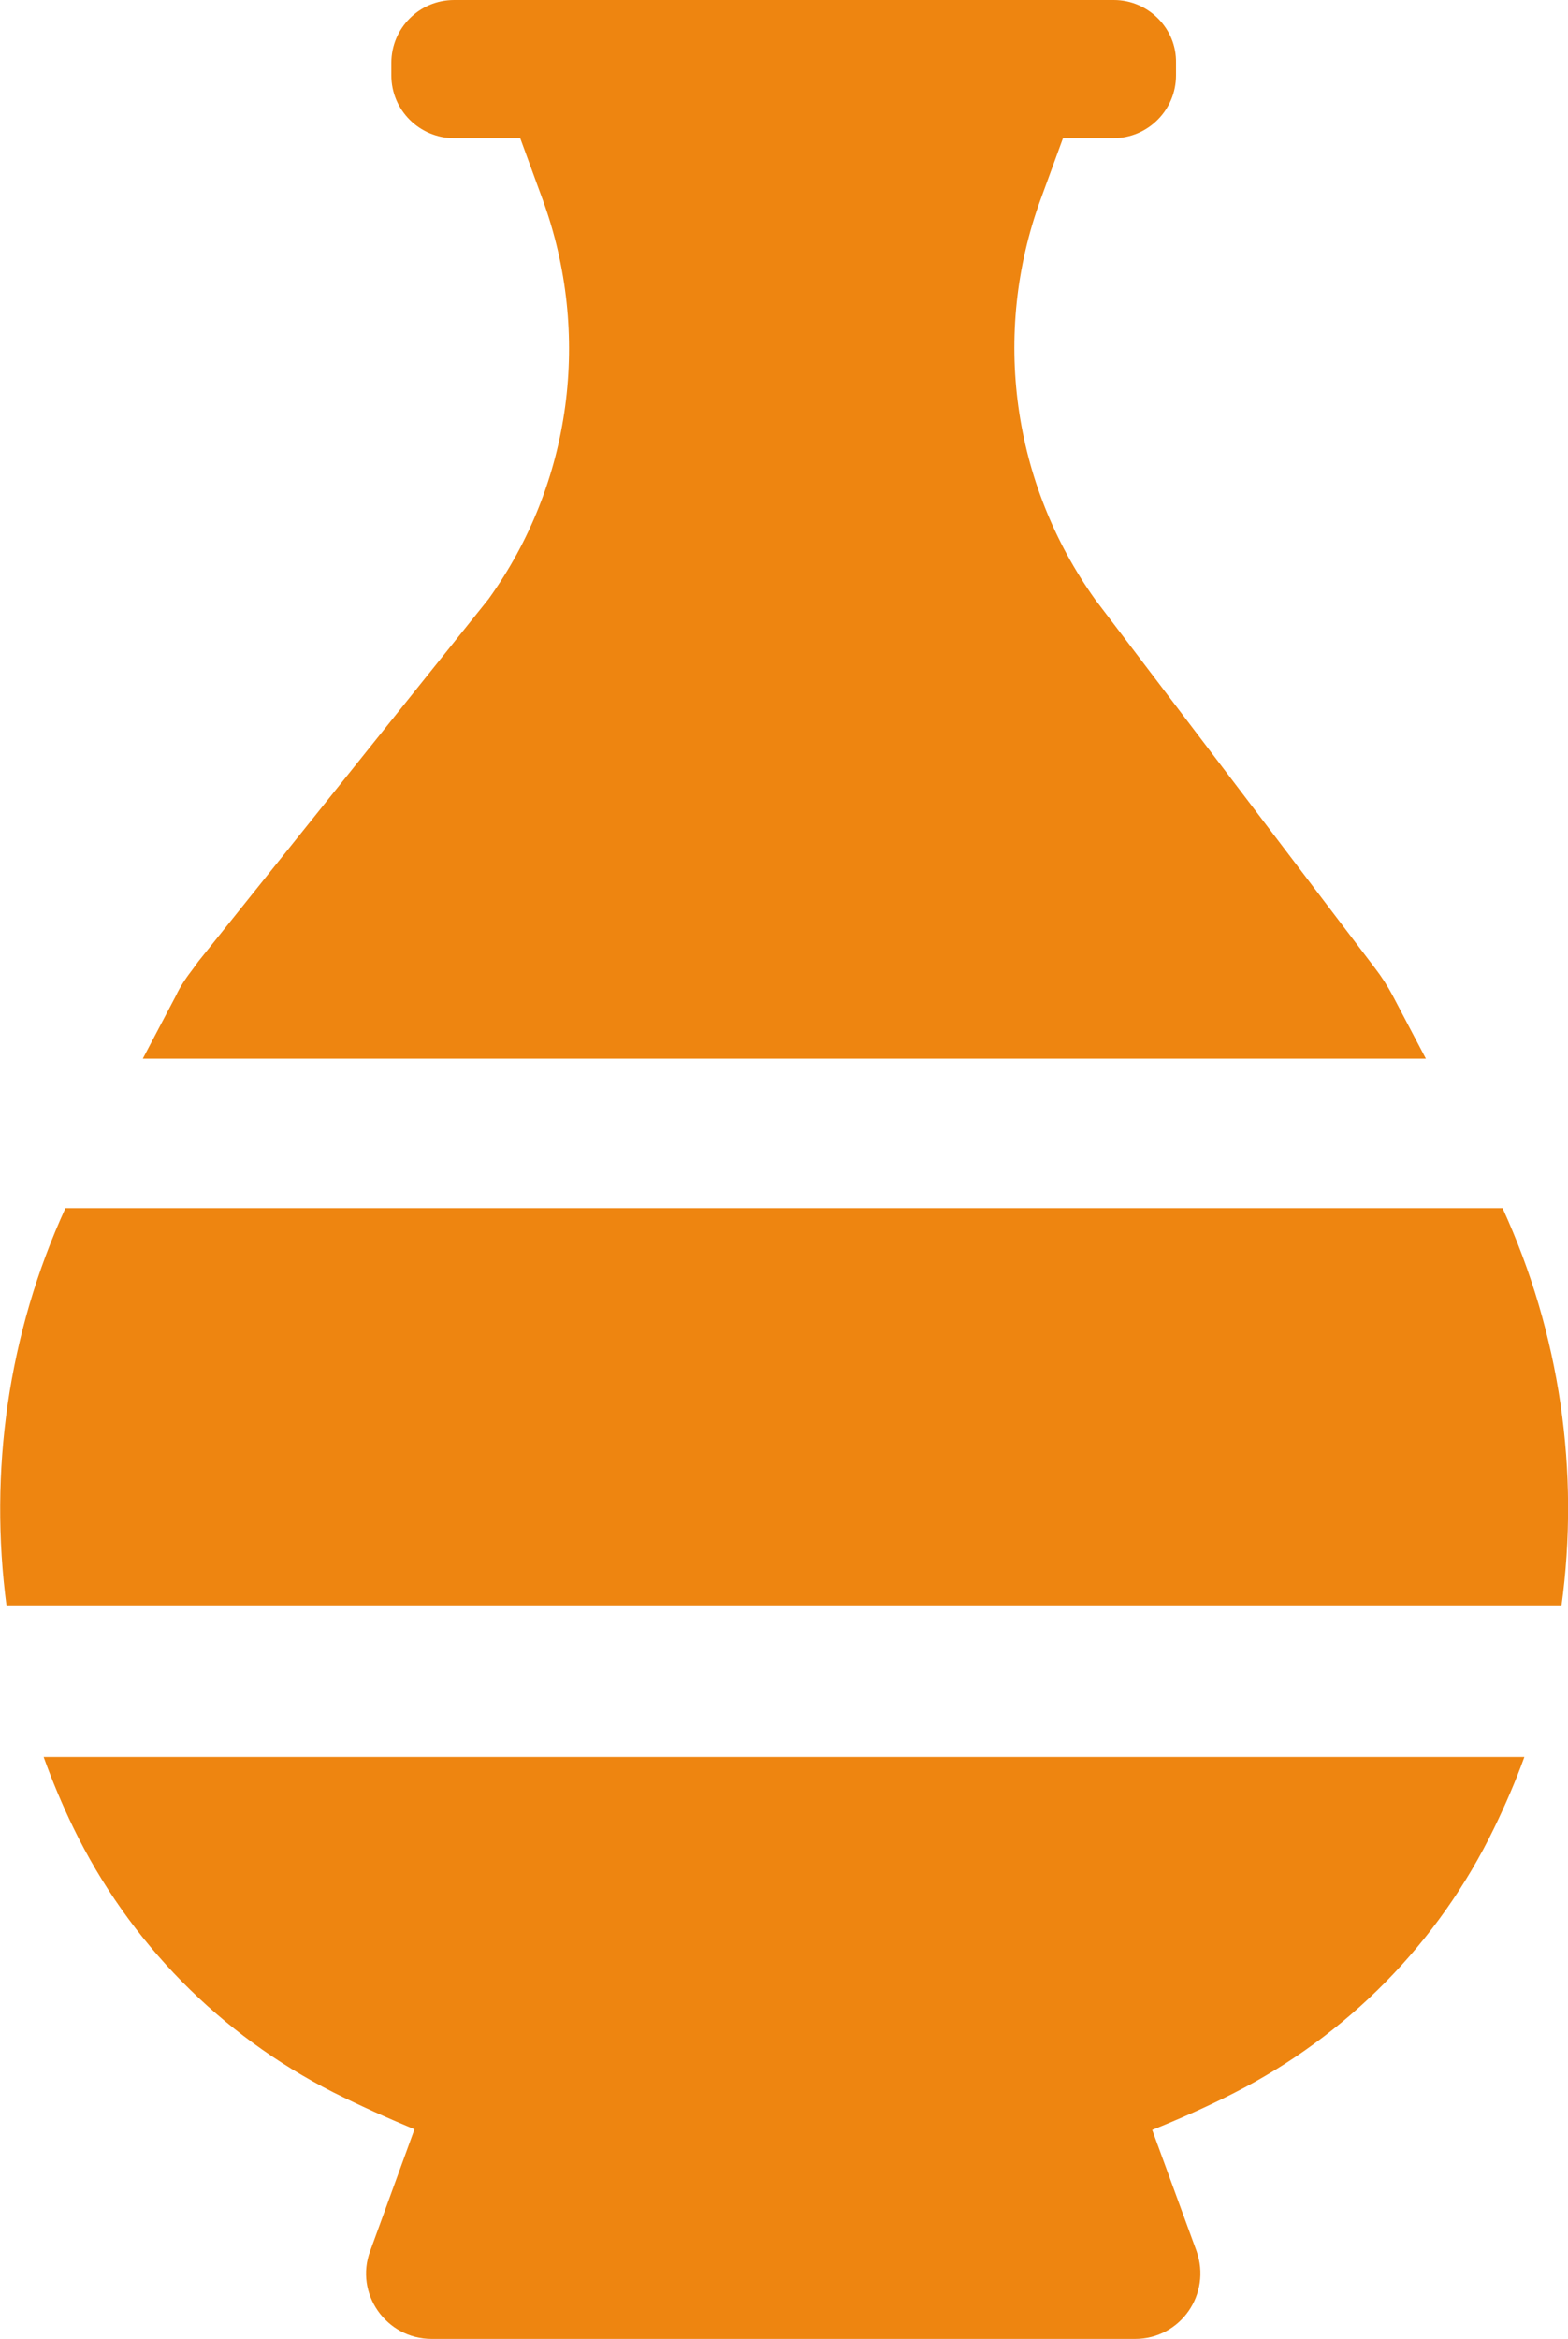
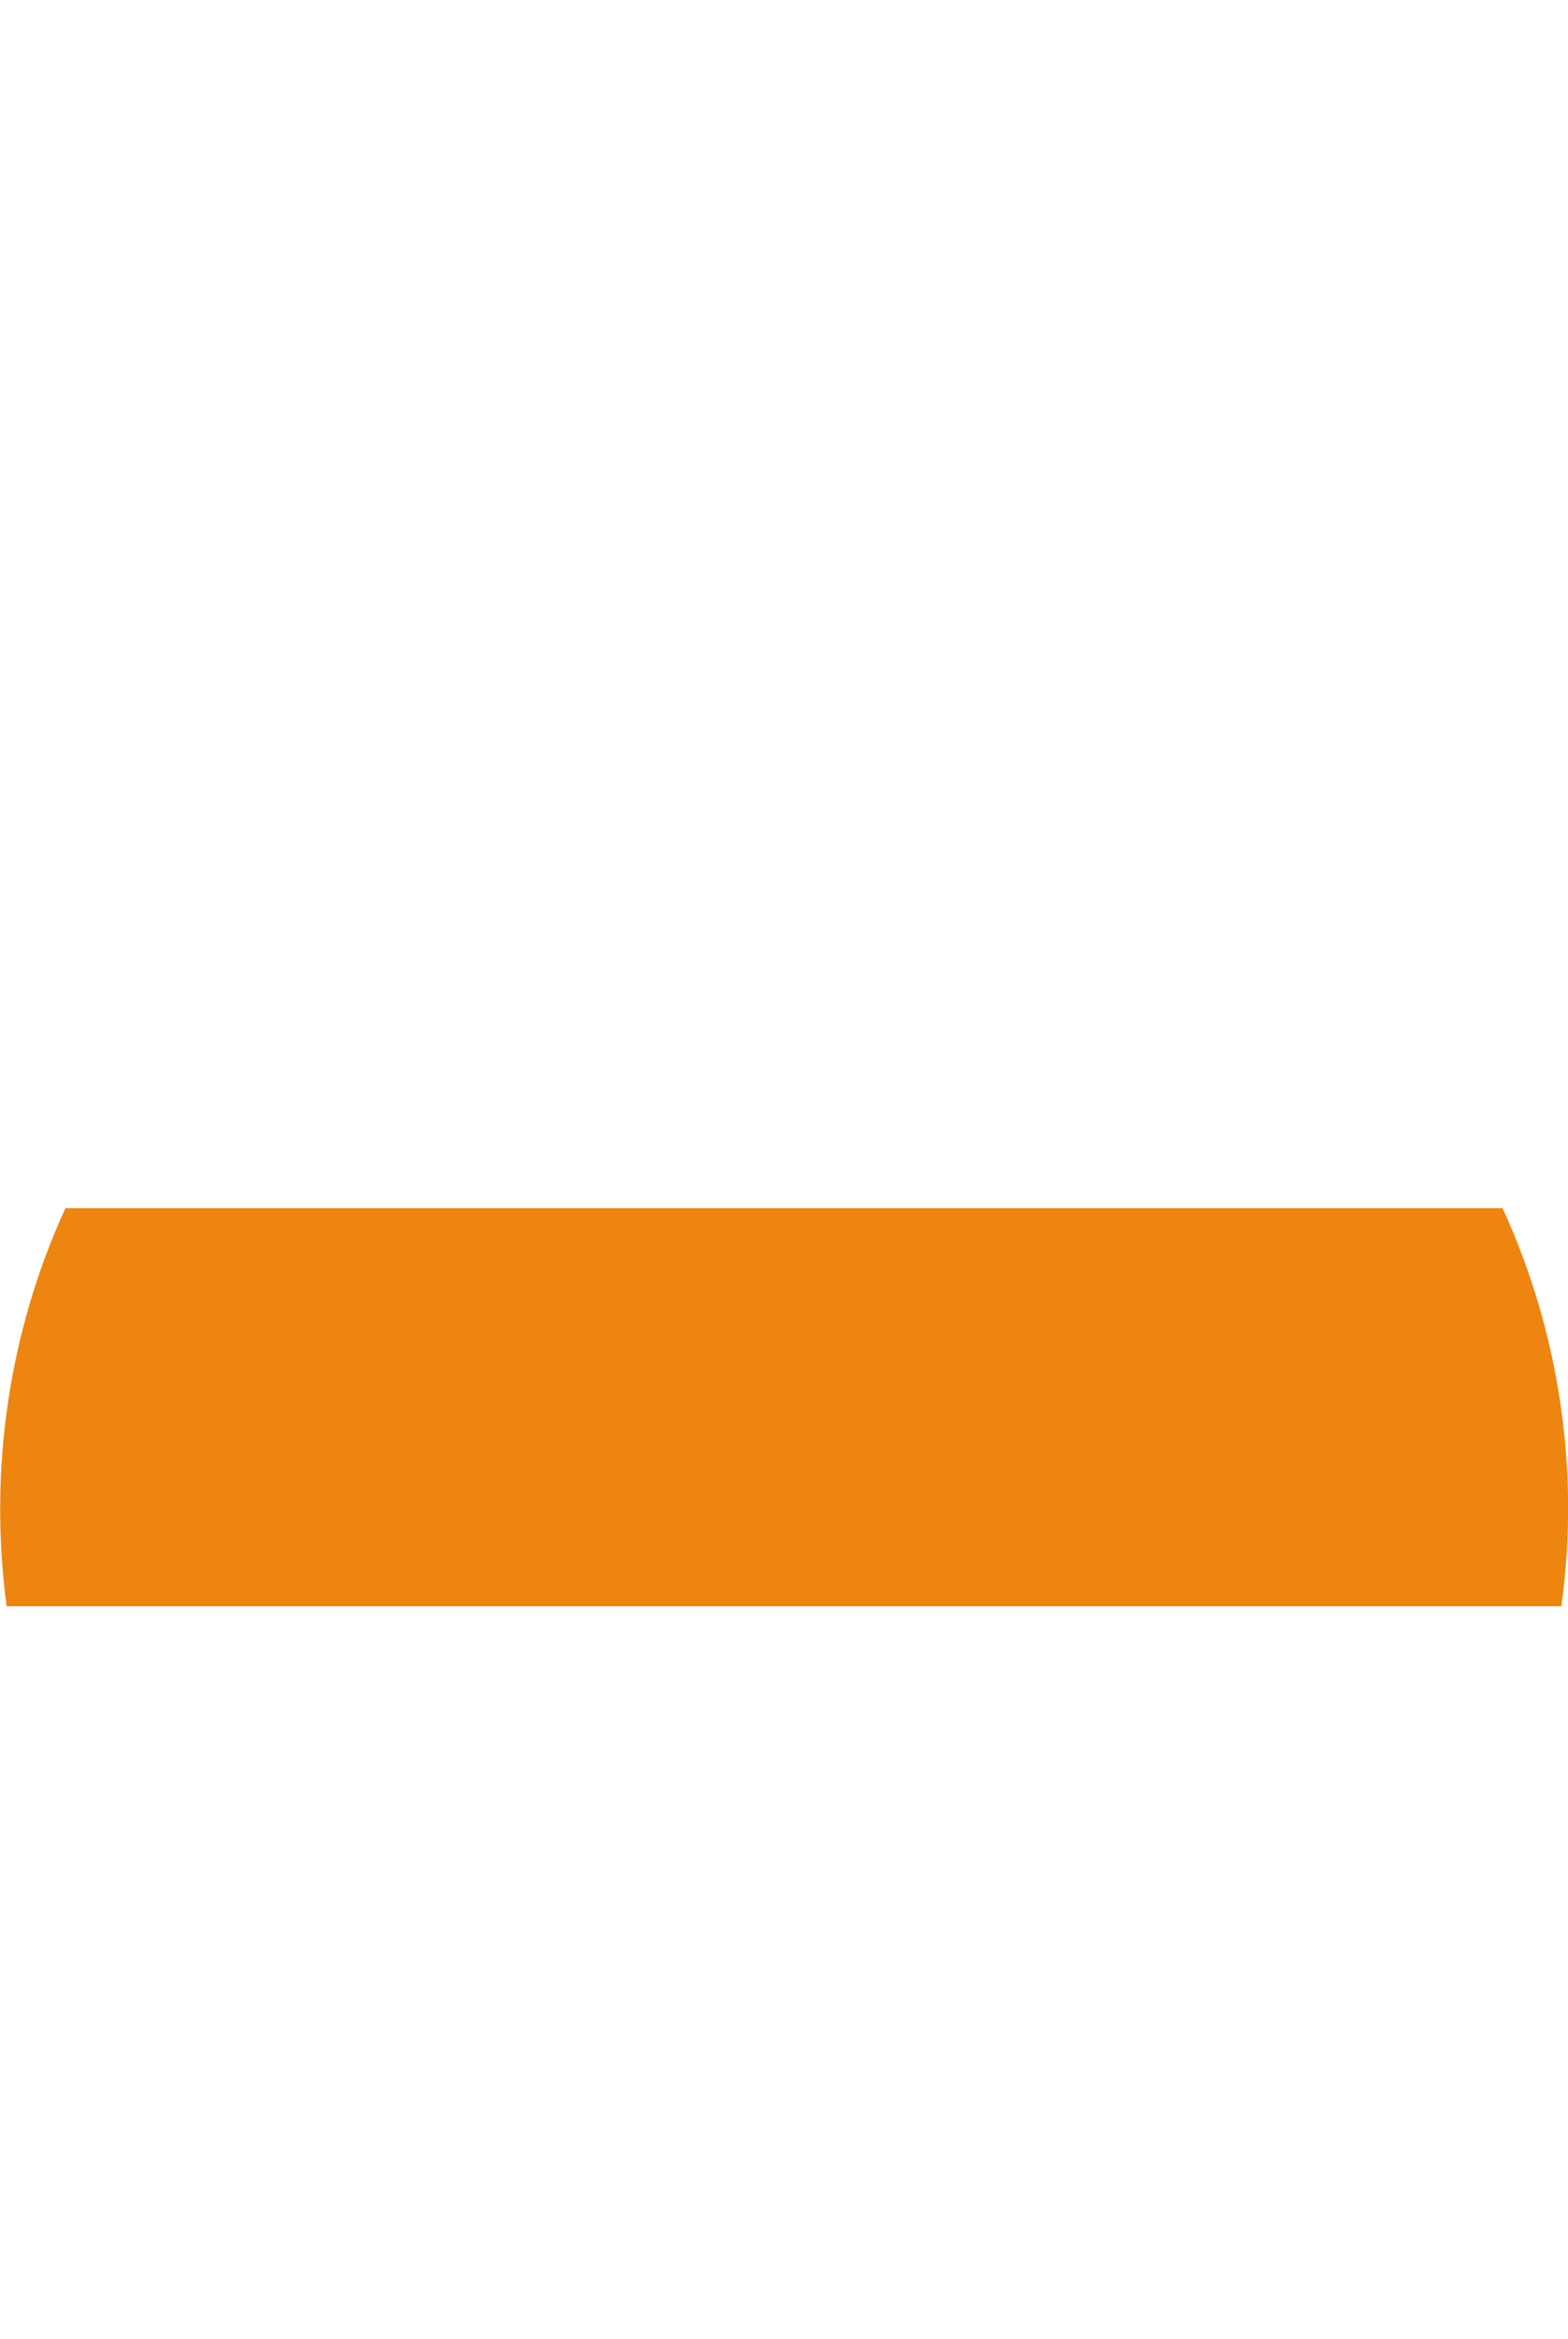
<svg xmlns="http://www.w3.org/2000/svg" version="1.1" id="Livello_1" x="0px" y="0px" viewBox="0 0 23.72 35.37" style="enable-background:new 0 0 23.72 35.37;" xml:space="preserve">
  <style type="text/css">
	.st0{fill:#EE8510;}
</style>
-   <path class="st0" d="M2.92,14.65L2.92,14.65c-0.1,0.13-0.19,0.26-0.26,0.41l-0.5,0.95h19.41l-0.5-0.95  c-0.08-0.15-0.17-0.29-0.27-0.42l-4.23-5.57C15.31,7.31,15,5.05,15.74,3.02l0.34-0.93h0.76c0.53,0,0.95-0.43,0.95-0.95V0.95  C17.8,0.43,17.37,0,16.85,0H6.87C6.34,0,5.92,0.43,5.92,0.95v0.19c0,0.53,0.43,0.95,0.95,0.95h1l0.34,0.93  c0.74,2.03,0.44,4.29-0.82,6.04L3,14.54L2.92,14.65z" />
  <path class="st0" d="M0.99,18.27c-0.87,1.9-1.16,3.99-0.89,6.02h23.52c0.28-2.03-0.02-4.12-0.89-6.02H0.99z" />
-   <path class="st0" d="M1.11,27.64c0.84,1.73,2.22,3.13,3.93,4l0,0c0.4,0.2,0.82,0.39,1.23,0.56l-0.67,1.84  c-0.24,0.64,0.24,1.33,0.93,1.33h10.64c0.69,0,1.16-0.68,0.93-1.33l-0.67-1.83c0.42-0.17,0.83-0.35,1.24-0.56  c1.71-0.87,3.09-2.27,3.93-4v0c0.17-0.35,0.33-0.72,0.46-1.08H0.66C0.79,26.93,0.94,27.29,1.11,27.64" />
</svg>